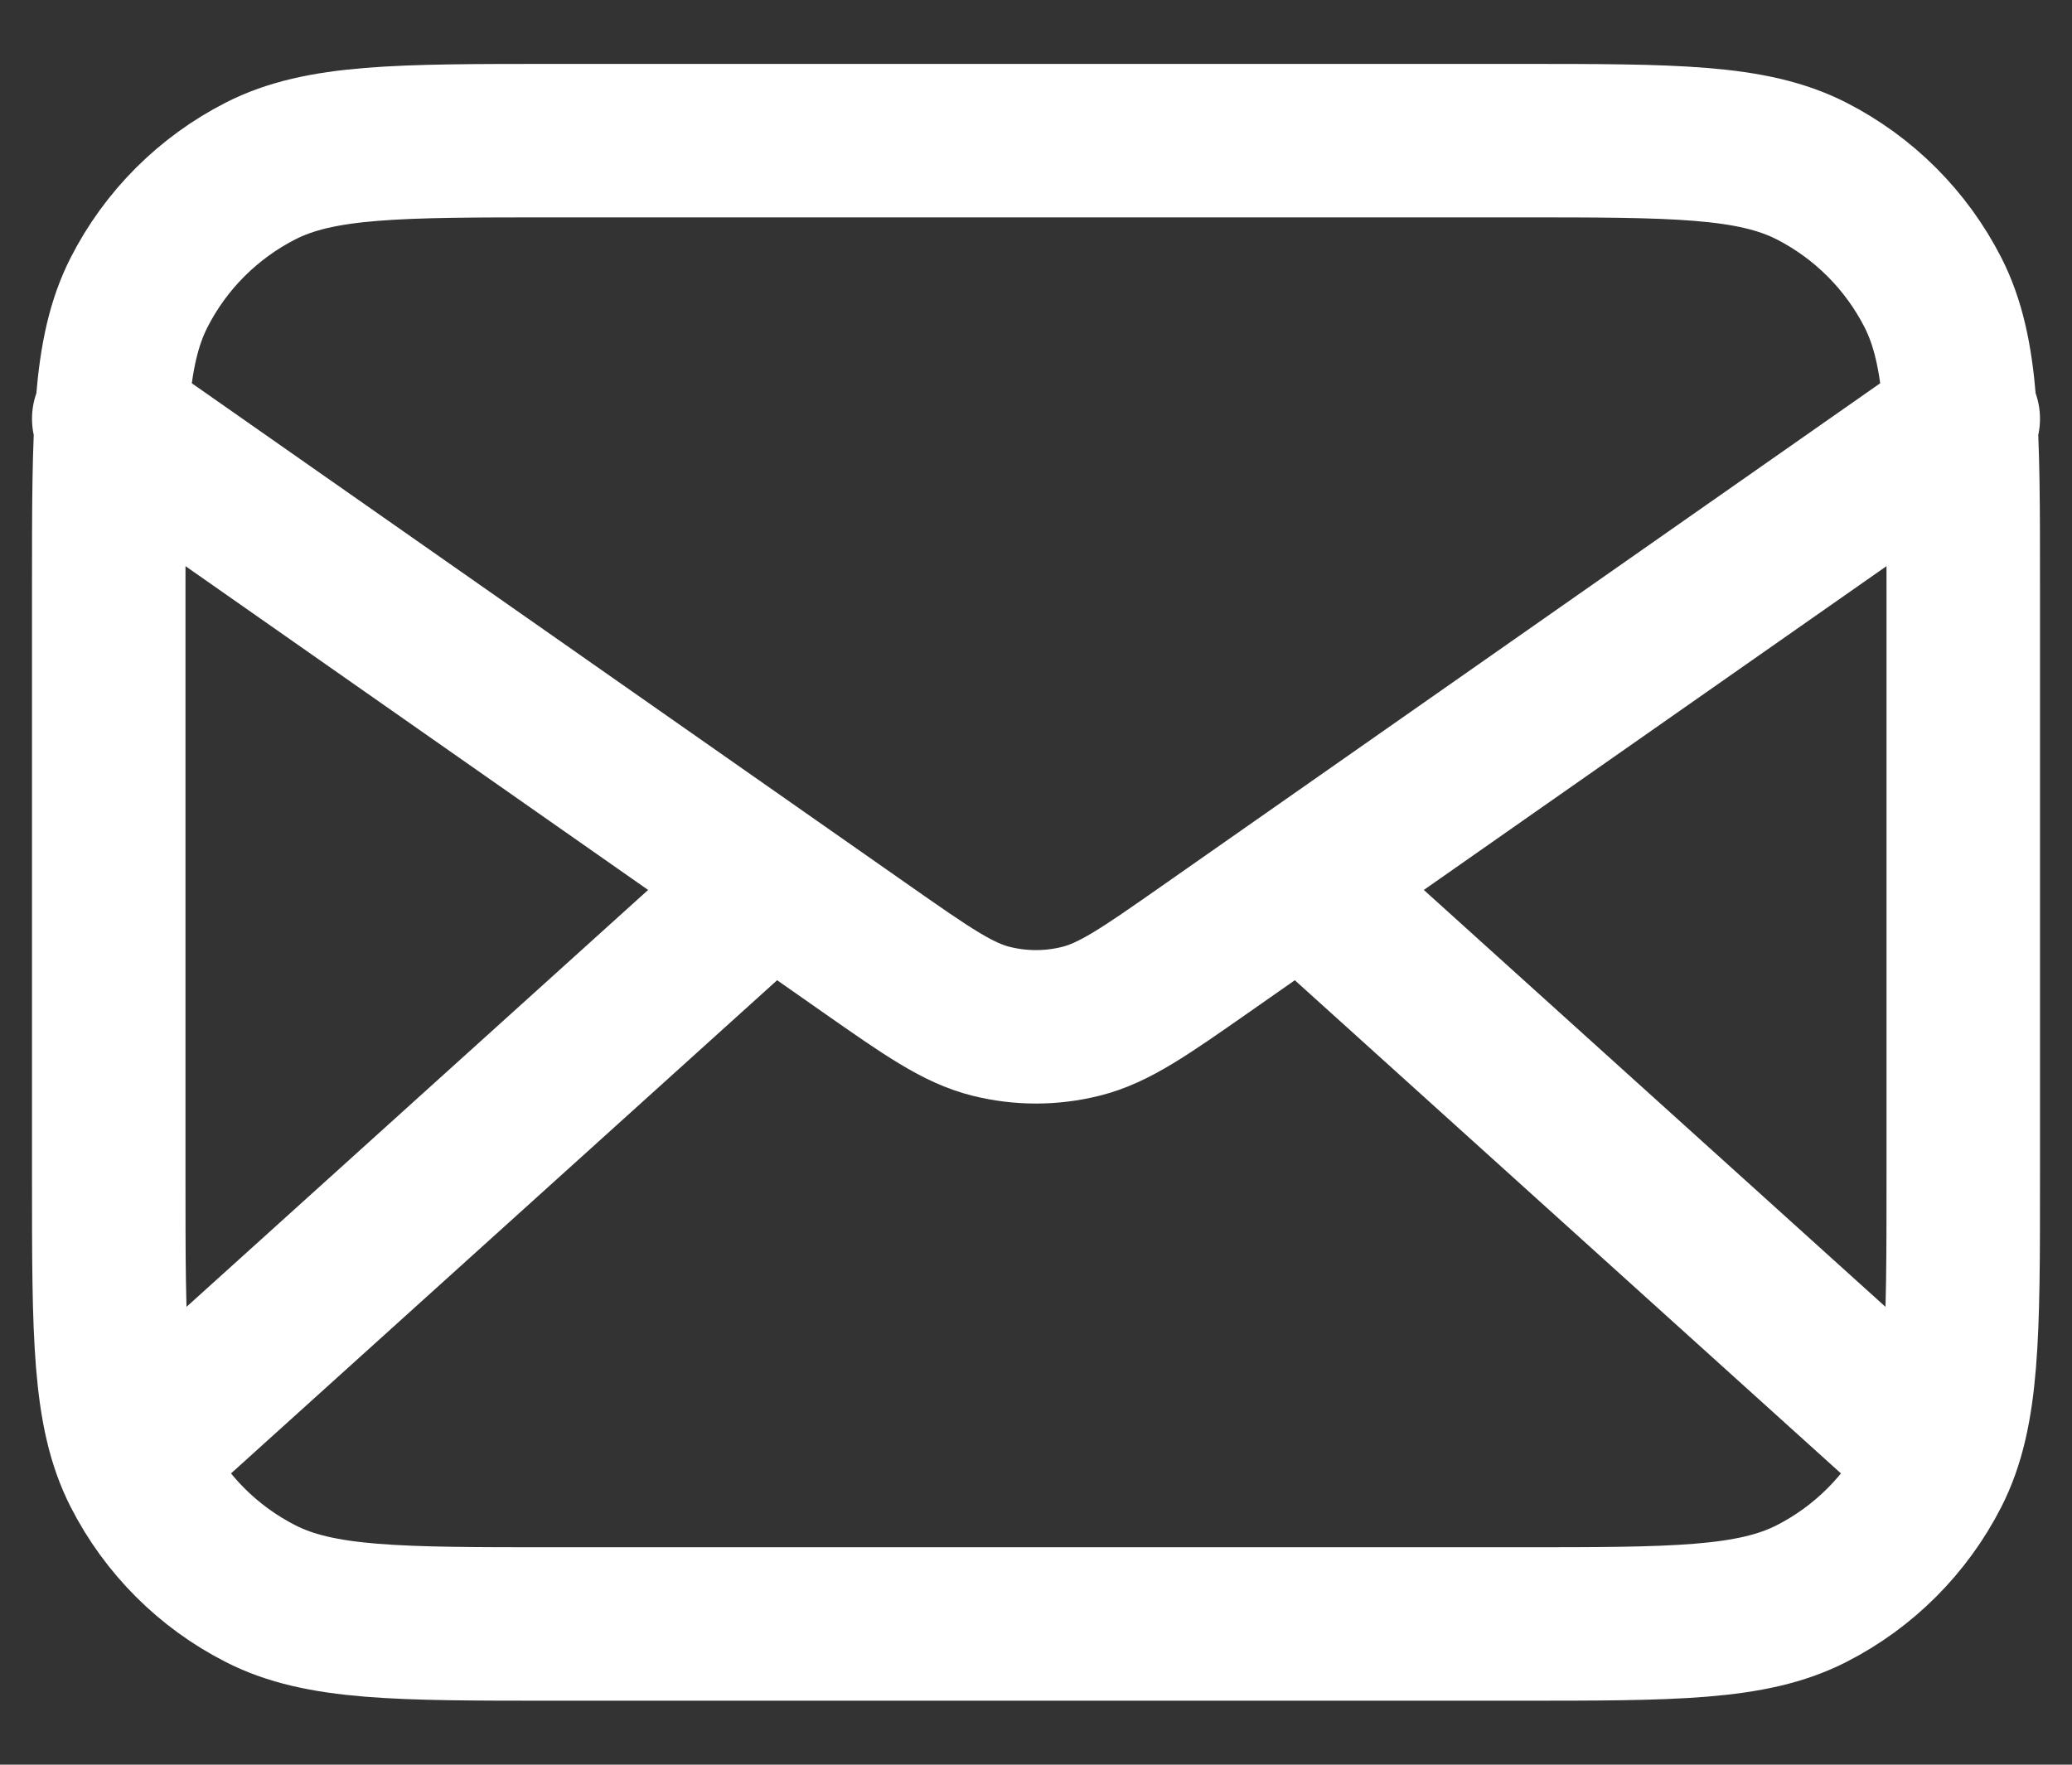
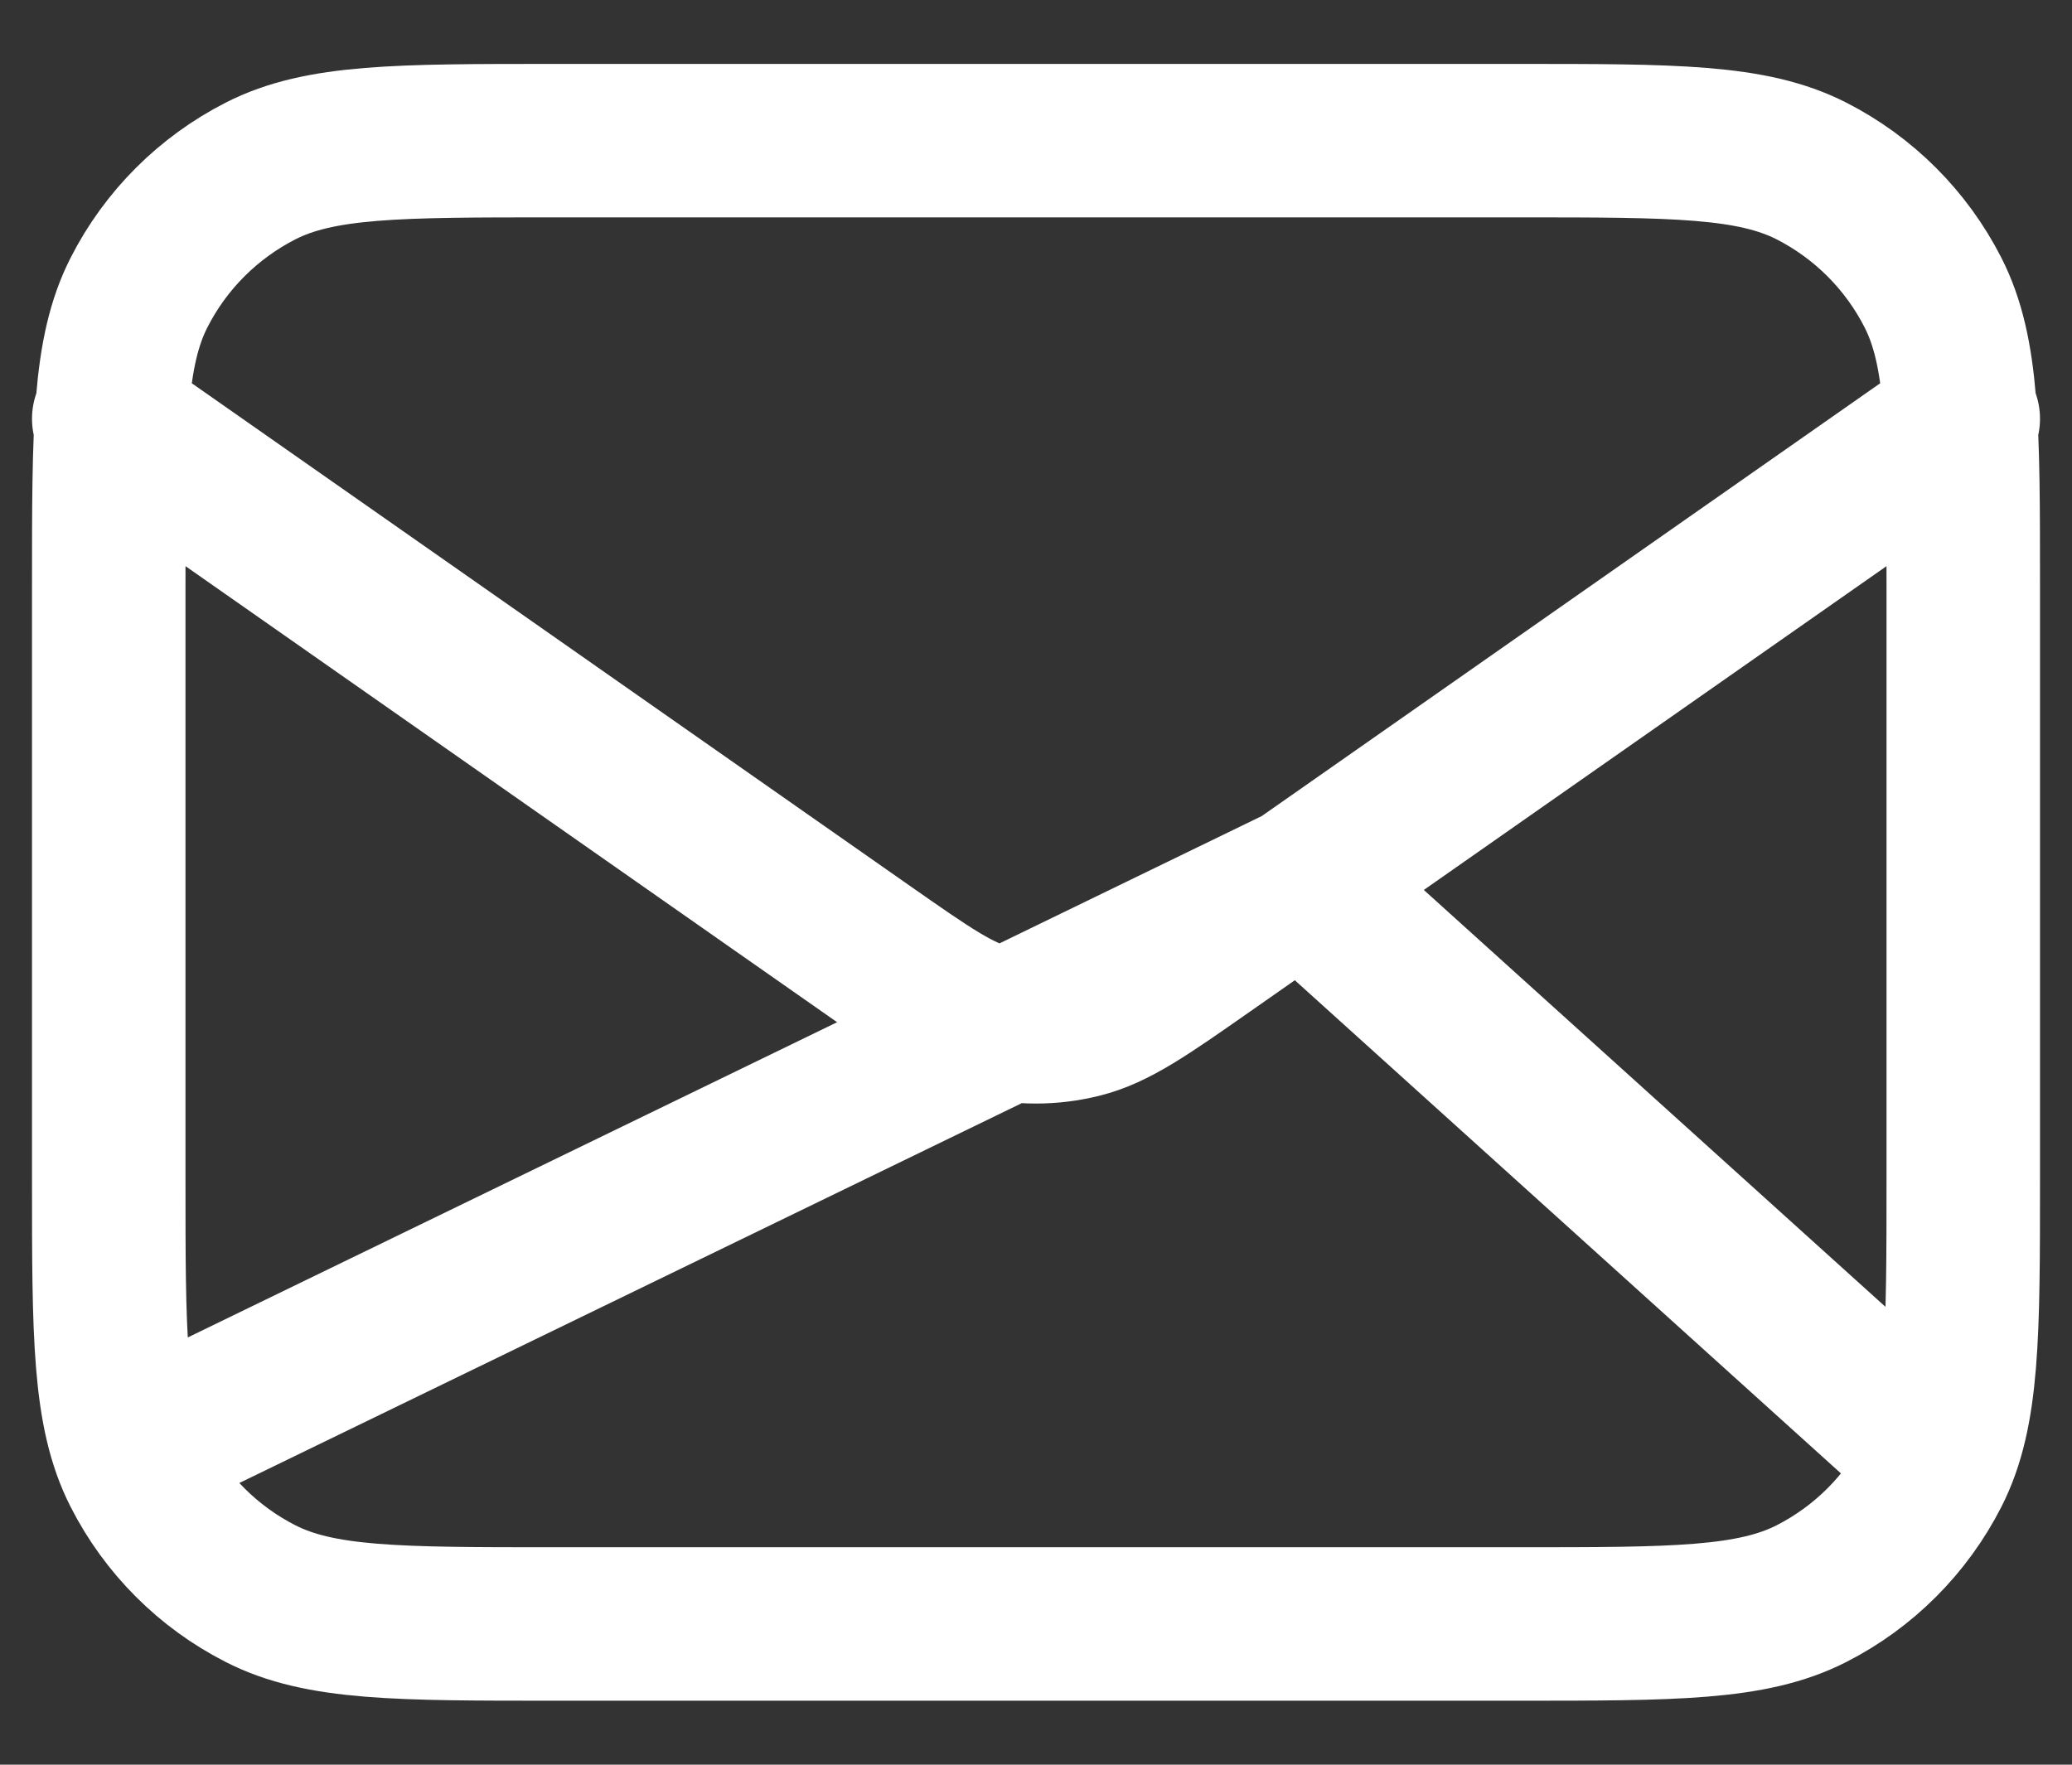
<svg xmlns="http://www.w3.org/2000/svg" width="27" height="23" viewBox="0 0 27 23" fill="none">
  <rect x="0" y="0" width="27" height="23" fill="#333333" stroke="none" />
-   <path d="M24.979 18.75L16.952 11.5M10.047 11.5L2.021 18.75M1.417 5.458L11.282 12.364C12.081 12.923 12.481 13.203 12.915 13.311C13.299 13.407 13.7 13.407 14.084 13.311C14.519 13.203 14.918 12.923 15.717 12.364L25.583 5.458M7.216 21.166H19.783C21.813 21.166 22.828 21.166 23.604 20.771C24.286 20.424 24.84 19.869 25.188 19.187C25.583 18.412 25.583 17.396 25.583 15.366V7.633C25.583 5.603 25.583 4.588 25.188 3.812C24.84 3.13 24.286 2.576 23.604 2.228C22.828 1.833 21.813 1.833 19.783 1.833H7.216C5.186 1.833 4.171 1.833 3.396 2.228C2.714 2.576 2.159 3.13 1.812 3.812C1.417 4.588 1.417 5.603 1.417 7.633V15.366C1.417 17.396 1.417 18.412 1.812 19.187C2.159 19.869 2.714 20.424 3.396 20.771C4.171 21.166 5.186 21.166 7.216 21.166Z" stroke="white" stroke-width="2" stroke-linecap="round" stroke-linejoin="round" />
+   <path d="M24.979 18.75L16.952 11.5L2.021 18.75M1.417 5.458L11.282 12.364C12.081 12.923 12.481 13.203 12.915 13.311C13.299 13.407 13.7 13.407 14.084 13.311C14.519 13.203 14.918 12.923 15.717 12.364L25.583 5.458M7.216 21.166H19.783C21.813 21.166 22.828 21.166 23.604 20.771C24.286 20.424 24.84 19.869 25.188 19.187C25.583 18.412 25.583 17.396 25.583 15.366V7.633C25.583 5.603 25.583 4.588 25.188 3.812C24.84 3.13 24.286 2.576 23.604 2.228C22.828 1.833 21.813 1.833 19.783 1.833H7.216C5.186 1.833 4.171 1.833 3.396 2.228C2.714 2.576 2.159 3.13 1.812 3.812C1.417 4.588 1.417 5.603 1.417 7.633V15.366C1.417 17.396 1.417 18.412 1.812 19.187C2.159 19.869 2.714 20.424 3.396 20.771C4.171 21.166 5.186 21.166 7.216 21.166Z" stroke="white" stroke-width="2" stroke-linecap="round" stroke-linejoin="round" />
</svg>